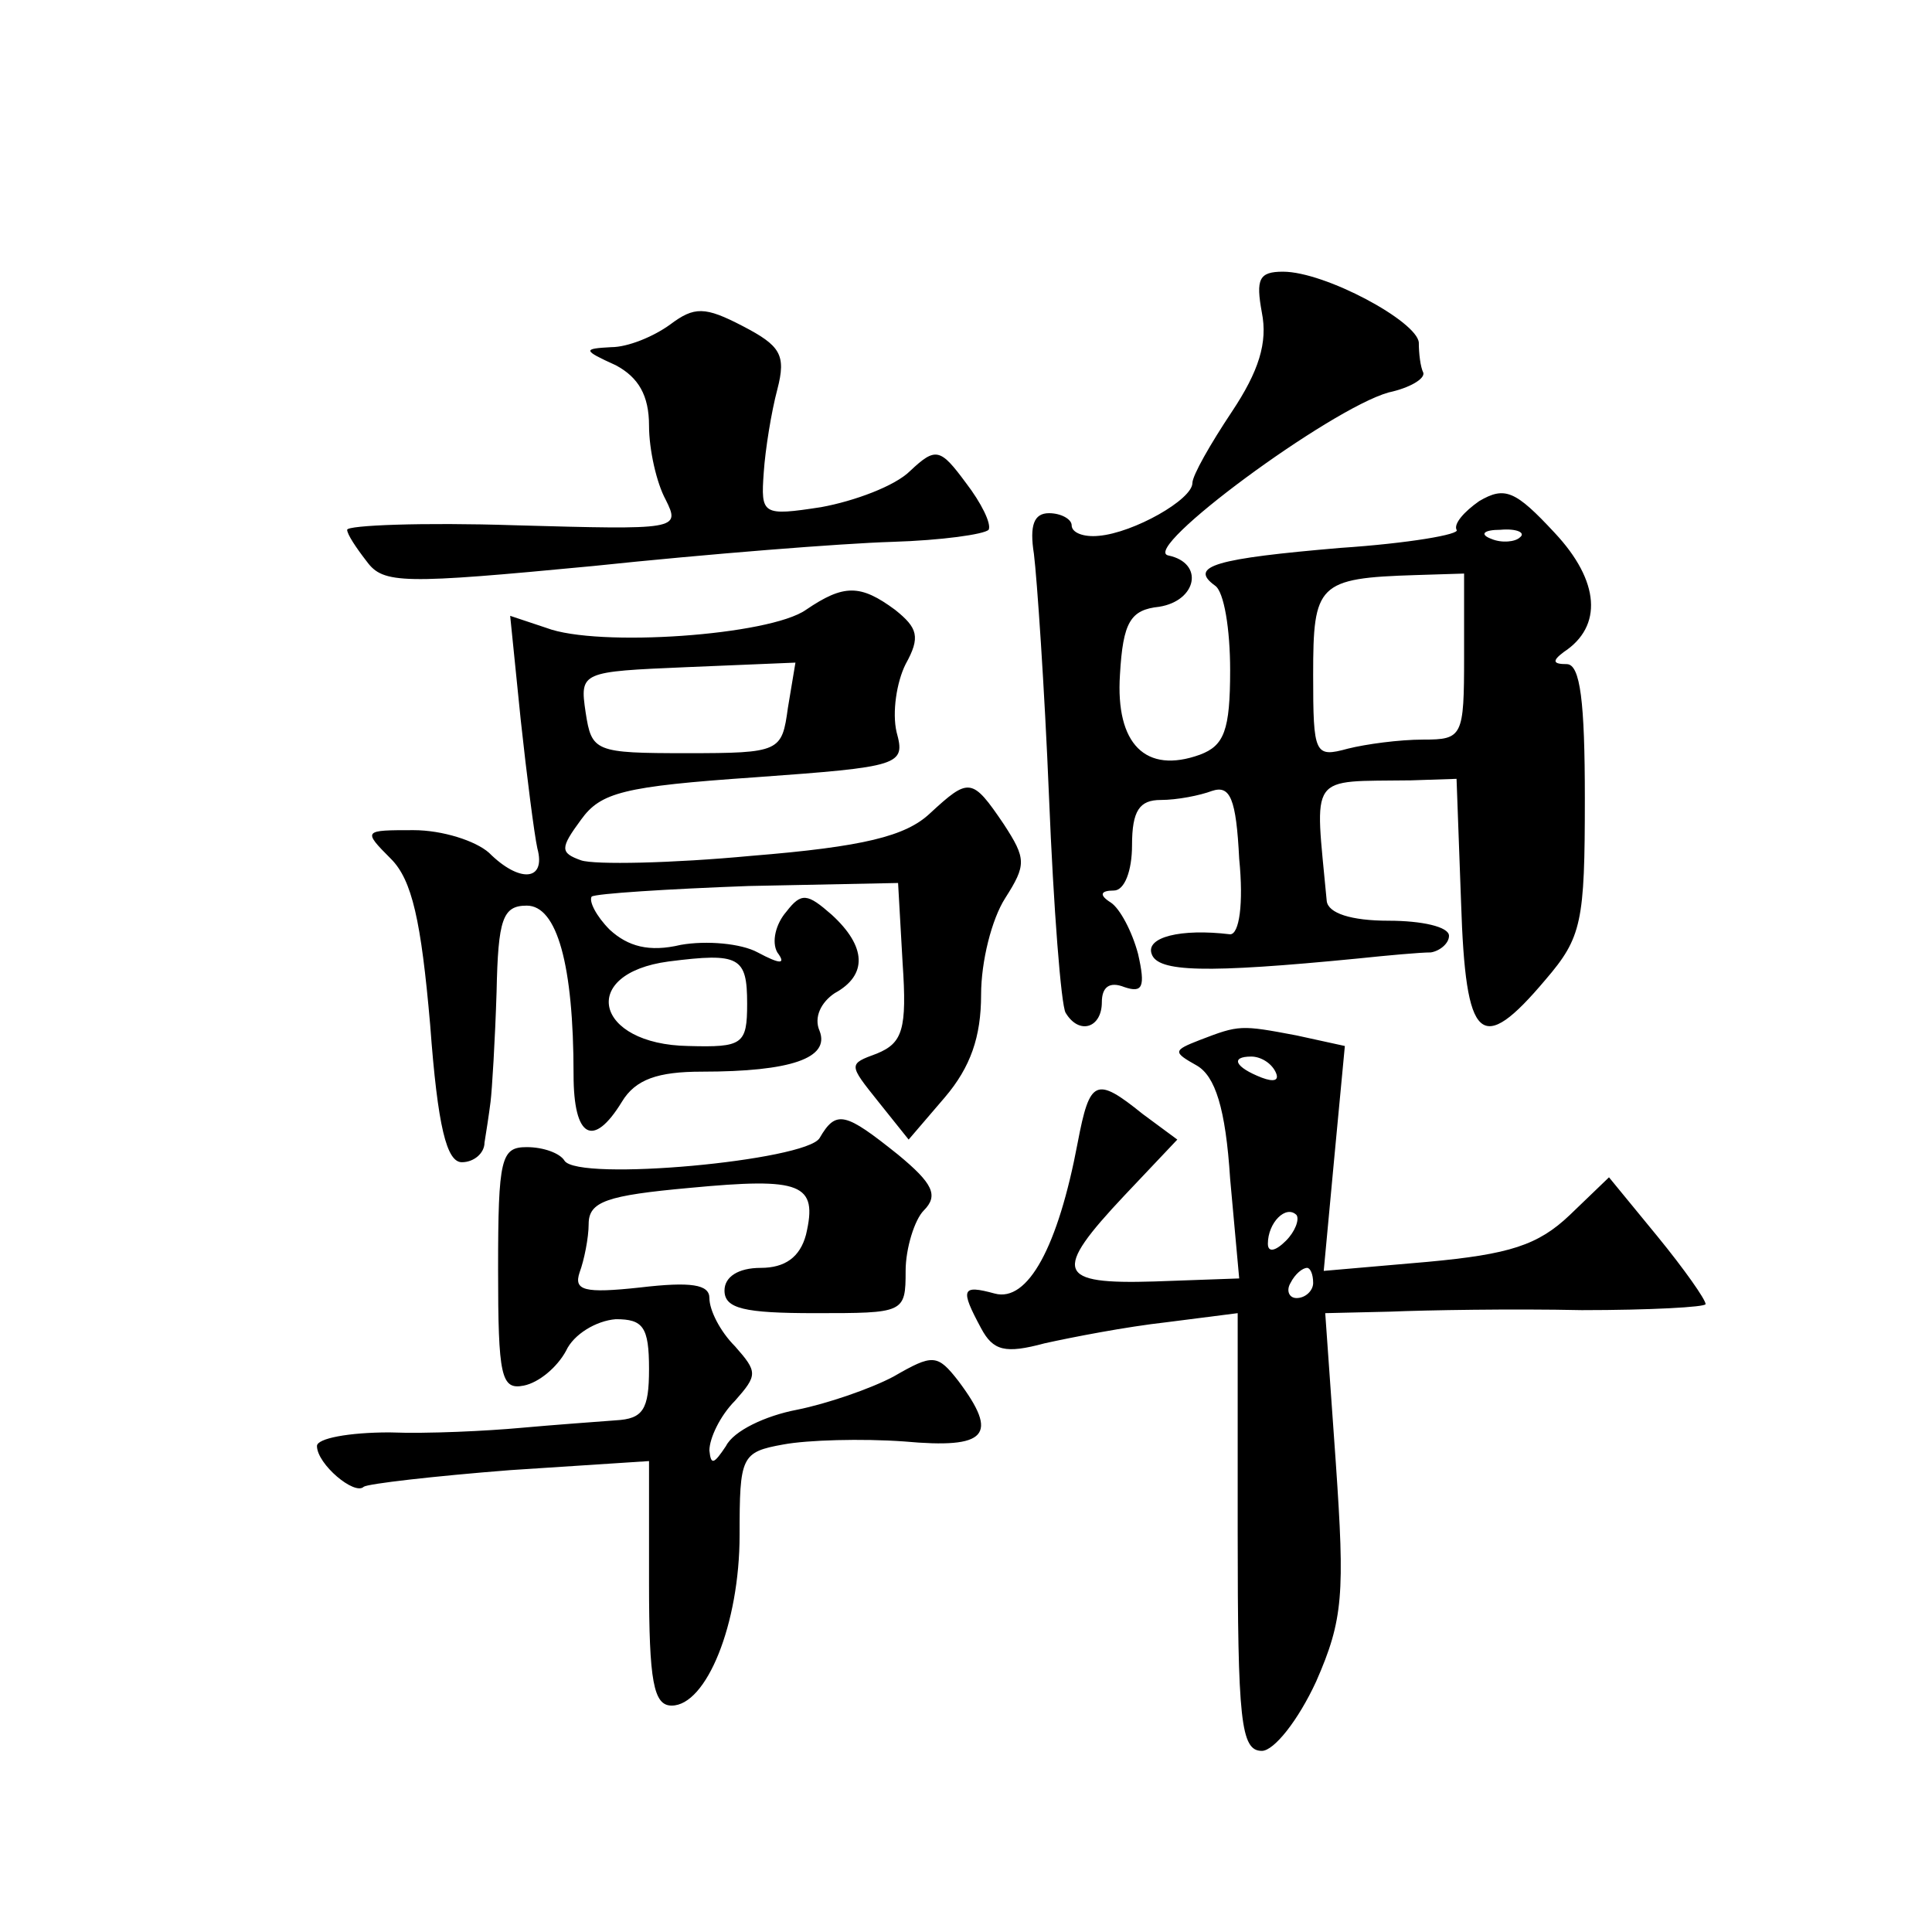
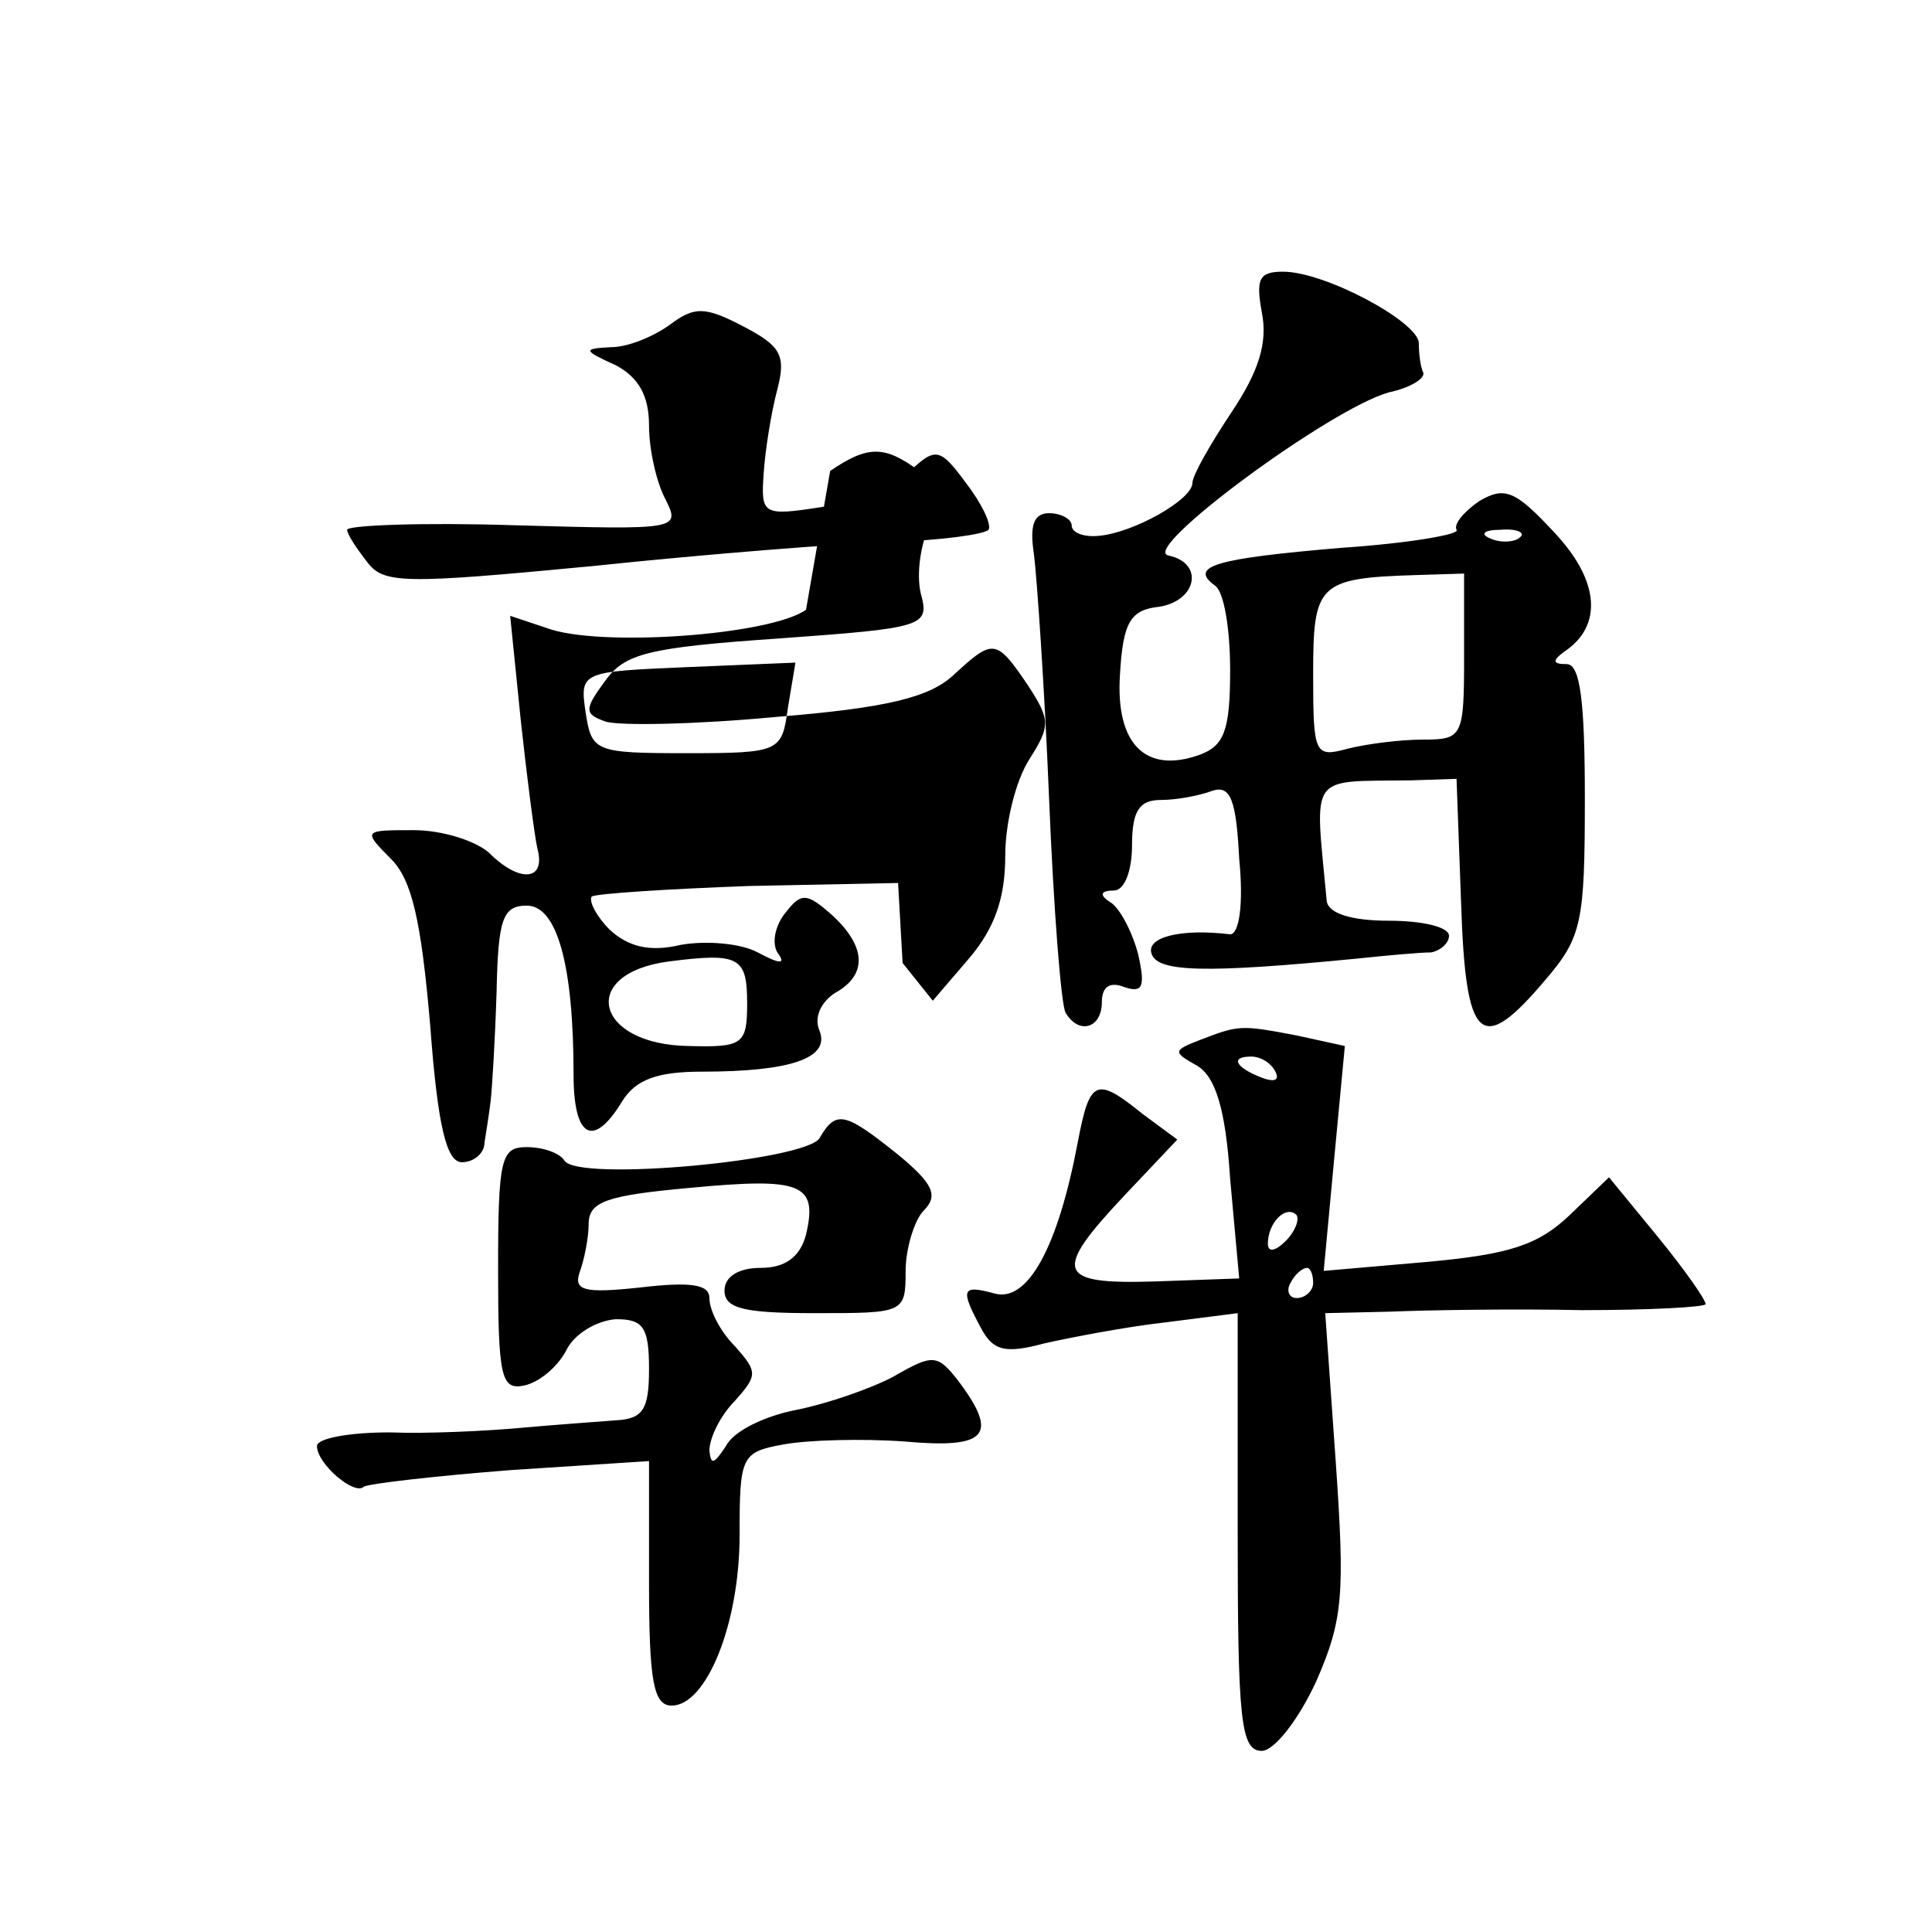
<svg xmlns="http://www.w3.org/2000/svg" version="1.0" width="128pt" height="128pt" viewBox="0 0 128 128" preserveAspectRatio="xMidYMid meet">
  <g transform="translate(0,128) scale(0.1,-0.1)" fill="#0" stroke="none">
-     <path d="M836 1073 c4 -20 -2 -39 -20 -66 -14 -21 -26 -42 -26 -47 0 -11 -39 -33 -62 -35 -10 -1 -18 2 -18 7 0 4 -7 8 -15 8 -10 0 -13 -8 -10 -27 2 -16 7 -88 10 -161 3 -74 8 -138 11 -143 9 -15 24 -10 24 7 0 10 5 14 15 10 12 -4 14 0 9 22 -4 15 -12 30 -18 34 -8 5 -7 8 2 8 7 0 12 13 12 30 0 23 5 30 19 30 11 0 26 3 34 6 12 4 16 -5 18 -45 3 -30 0 -50 -6 -50 -33 4 -56 -2 -52 -13 4 -12 35 -13 137 -3 19 2 41 4 48 4 6 1 12 6 12 11 0 6 -18 10 -40 10 -25 0 -40 5 -41 13 -8 86 -13 79 56 80 l30 1 3 -82 c3 -93 13 -102 56 -51 24 28 26 38 26 120 0 64 -3 89 -12 89 -9 0 -10 2 -2 8 26 17 24 47 -6 79 -26 28 -33 31 -50 21 -10 -7 -17 -15 -15 -19 3 -3 -32 -9 -77 -12 -82 -7 -101 -12 -83 -25 6 -4 10 -29 10 -56 0 -40 -4 -50 -20 -56 -36 -13 -56 7 -53 53 2 35 7 43 26 45 25 4 30 29 6 34 -19 4 107 97 146 108 14 3 24 9 23 13 -2 4 -3 13 -3 20 -1 14 -62 47 -90 47 -16 0 -18 -5 -14 -27z m171 -149 c-3 -3 -12 -4 -19 -1 -8 3 -5 6 6 6 11 1 17 -2 13 -5z m-37 -79 c0 -53 -1 -55 -27 -55 -16 0 -38 -3 -50 -6 -22 -6 -23 -4 -23 49 0 60 3 64 68 66 l32 1 0 -55z M444 1065 c-11 -8 -28 -15 -39 -15 -19 -1 -19 -2 3 -12 15 -8 22 -20 22 -40 0 -16 5 -38 11 -49 10 -20 8 -20 -100 -17 -61 2 -111 0 -111 -3 0 -3 6 -12 13 -21 11 -15 24 -15 150 -3 76 8 165 15 198 16 33 1 61 5 64 8 2 4 -5 18 -15 31 -17 23 -20 24 -37 8 -10 -10 -37 -20 -59 -24 -39 -6 -40 -5 -38 23 1 15 5 40 9 55 6 23 2 29 -23 42 -25 13 -32 13 -48 1z M534 876 c-24 -17 -138 -25 -172 -12 l-24 8 7 -69 c4 -37 9 -76 11 -85 6 -22 -12 -23 -32 -3 -9 8 -31 15 -50 15 -33 0 -34 0 -15 -19 14 -14 20 -41 26 -110 5 -68 11 -91 21 -91 8 0 15 6 15 13 1 6 3 19 4 27 1 8 3 41 4 73 1 48 4 57 20 57 20 0 31 -39 31 -112 0 -42 13 -49 32 -18 9 15 24 20 53 20 59 0 85 9 78 27 -4 9 1 19 10 25 22 12 21 31 -2 52 -16 14 -20 15 -30 2 -7 -8 -10 -20 -6 -27 6 -8 2 -8 -13 0 -11 6 -34 8 -51 5 -21 -5 -35 -1 -47 10 -9 9 -14 19 -12 22 3 2 50 5 104 7 l99 2 3 -53 c3 -44 0 -53 -17 -60 -19 -7 -19 -7 1 -32 l20 -25 24 28 c17 20 24 40 24 68 0 22 7 50 16 64 14 22 14 26 -1 49 -21 31 -23 31 -49 7 -16 -15 -44 -22 -118 -28 -53 -5 -104 -6 -113 -3 -14 5 -14 8 0 27 13 18 28 22 115 28 97 7 100 8 94 30 -3 13 0 33 6 45 10 18 8 24 -7 36 -23 17 -34 17 -59 0z m-12 -65 c-4 -29 -5 -30 -67 -30 -61 0 -63 1 -67 27 -4 27 -3 27 67 30 l72 3 -5 -30z m-27 -196 c0 -27 -3 -29 -39 -28 -62 1 -73 48 -13 56 47 6 52 3 52 -28z M795 591 c-18 -7 -18 -8 -2 -17 12 -7 19 -28 22 -75 l6 -66 -56 -2 c-65 -2 -68 6 -20 57 l35 37 -23 17 c-31 25 -35 23 -43 -19 -13 -69 -33 -106 -55 -100 -22 6 -23 3 -9 -23 8 -15 16 -17 42 -10 18 4 54 11 81 14 l47 6 0 -145 c0 -125 2 -145 16 -145 8 0 24 20 36 46 18 41 19 58 13 145 l-7 99 43 1 c24 1 81 2 127 1 45 0 82 2 82 4 0 3 -14 23 -32 45 l-32 39 -26 -25 c-21 -20 -40 -26 -94 -31 l-69 -6 7 75 7 74 -32 7 c-37 7 -38 7 -64 -3z m50 -21 c3 -6 -1 -7 -9 -4 -18 7 -21 14 -7 14 6 0 13 -4 16 -10z m7 -112 c-7 -7 -12 -8 -12 -2 0 14 12 26 19 19 2 -3 -1 -11 -7 -17z m18 -28 c0 -5 -5 -10 -11 -10 -5 0 -7 5 -4 10 3 6 8 10 11 10 2 0 4 -4 4 -10z M543 526 c-9 -15 -160 -29 -169 -15 -3 5 -14 9 -25 9 -17 0 -19 -7 -19 -81 0 -71 2 -80 17 -77 10 2 22 12 28 23 5 11 20 20 33 21 18 0 22 -5 22 -33 0 -27 -4 -33 -22 -34 -13 -1 -41 -3 -63 -5 -22 -2 -61 -4 -87 -3 -27 0 -48 -4 -48 -9 0 -12 25 -33 31 -27 3 2 46 7 97 11 l92 6 0 -81 c0 -65 3 -81 15 -81 23 0 45 54 45 113 0 52 1 55 29 60 16 3 52 4 80 2 55 -5 63 4 36 40 -14 18 -17 18 -43 3 -15 -8 -44 -18 -64 -22 -21 -4 -42 -14 -47 -24 -8 -12 -10 -13 -11 -3 0 8 7 23 17 33 15 17 15 19 0 36 -10 10 -17 24 -17 32 0 9 -12 11 -46 7 -37 -4 -44 -2 -40 10 3 8 6 23 6 32 0 15 12 19 67 24 74 7 85 3 77 -31 -4 -15 -14 -22 -30 -22 -15 0 -24 -6 -24 -15 0 -12 13 -15 60 -15 59 0 60 0 60 28 0 15 6 34 12 40 10 10 6 18 -17 37 -35 28 -41 30 -52 11z" />
+     <path d="M836 1073 c4 -20 -2 -39 -20 -66 -14 -21 -26 -42 -26 -47 0 -11 -39 -33 -62 -35 -10 -1 -18 2 -18 7 0 4 -7 8 -15 8 -10 0 -13 -8 -10 -27 2 -16 7 -88 10 -161 3 -74 8 -138 11 -143 9 -15 24 -10 24 7 0 10 5 14 15 10 12 -4 14 0 9 22 -4 15 -12 30 -18 34 -8 5 -7 8 2 8 7 0 12 13 12 30 0 23 5 30 19 30 11 0 26 3 34 6 12 4 16 -5 18 -45 3 -30 0 -50 -6 -50 -33 4 -56 -2 -52 -13 4 -12 35 -13 137 -3 19 2 41 4 48 4 6 1 12 6 12 11 0 6 -18 10 -40 10 -25 0 -40 5 -41 13 -8 86 -13 79 56 80 l30 1 3 -82 c3 -93 13 -102 56 -51 24 28 26 38 26 120 0 64 -3 89 -12 89 -9 0 -10 2 -2 8 26 17 24 47 -6 79 -26 28 -33 31 -50 21 -10 -7 -17 -15 -15 -19 3 -3 -32 -9 -77 -12 -82 -7 -101 -12 -83 -25 6 -4 10 -29 10 -56 0 -40 -4 -50 -20 -56 -36 -13 -56 7 -53 53 2 35 7 43 26 45 25 4 30 29 6 34 -19 4 107 97 146 108 14 3 24 9 23 13 -2 4 -3 13 -3 20 -1 14 -62 47 -90 47 -16 0 -18 -5 -14 -27z m171 -149 c-3 -3 -12 -4 -19 -1 -8 3 -5 6 6 6 11 1 17 -2 13 -5z m-37 -79 c0 -53 -1 -55 -27 -55 -16 0 -38 -3 -50 -6 -22 -6 -23 -4 -23 49 0 60 3 64 68 66 l32 1 0 -55z M444 1065 c-11 -8 -28 -15 -39 -15 -19 -1 -19 -2 3 -12 15 -8 22 -20 22 -40 0 -16 5 -38 11 -49 10 -20 8 -20 -100 -17 -61 2 -111 0 -111 -3 0 -3 6 -12 13 -21 11 -15 24 -15 150 -3 76 8 165 15 198 16 33 1 61 5 64 8 2 4 -5 18 -15 31 -17 23 -20 24 -37 8 -10 -10 -37 -20 -59 -24 -39 -6 -40 -5 -38 23 1 15 5 40 9 55 6 23 2 29 -23 42 -25 13 -32 13 -48 1z M534 876 c-24 -17 -138 -25 -172 -12 l-24 8 7 -69 c4 -37 9 -76 11 -85 6 -22 -12 -23 -32 -3 -9 8 -31 15 -50 15 -33 0 -34 0 -15 -19 14 -14 20 -41 26 -110 5 -68 11 -91 21 -91 8 0 15 6 15 13 1 6 3 19 4 27 1 8 3 41 4 73 1 48 4 57 20 57 20 0 31 -39 31 -112 0 -42 13 -49 32 -18 9 15 24 20 53 20 59 0 85 9 78 27 -4 9 1 19 10 25 22 12 21 31 -2 52 -16 14 -20 15 -30 2 -7 -8 -10 -20 -6 -27 6 -8 2 -8 -13 0 -11 6 -34 8 -51 5 -21 -5 -35 -1 -47 10 -9 9 -14 19 -12 22 3 2 50 5 104 7 l99 2 3 -53 l20 -25 24 28 c17 20 24 40 24 68 0 22 7 50 16 64 14 22 14 26 -1 49 -21 31 -23 31 -49 7 -16 -15 -44 -22 -118 -28 -53 -5 -104 -6 -113 -3 -14 5 -14 8 0 27 13 18 28 22 115 28 97 7 100 8 94 30 -3 13 0 33 6 45 10 18 8 24 -7 36 -23 17 -34 17 -59 0z m-12 -65 c-4 -29 -5 -30 -67 -30 -61 0 -63 1 -67 27 -4 27 -3 27 67 30 l72 3 -5 -30z m-27 -196 c0 -27 -3 -29 -39 -28 -62 1 -73 48 -13 56 47 6 52 3 52 -28z M795 591 c-18 -7 -18 -8 -2 -17 12 -7 19 -28 22 -75 l6 -66 -56 -2 c-65 -2 -68 6 -20 57 l35 37 -23 17 c-31 25 -35 23 -43 -19 -13 -69 -33 -106 -55 -100 -22 6 -23 3 -9 -23 8 -15 16 -17 42 -10 18 4 54 11 81 14 l47 6 0 -145 c0 -125 2 -145 16 -145 8 0 24 20 36 46 18 41 19 58 13 145 l-7 99 43 1 c24 1 81 2 127 1 45 0 82 2 82 4 0 3 -14 23 -32 45 l-32 39 -26 -25 c-21 -20 -40 -26 -94 -31 l-69 -6 7 75 7 74 -32 7 c-37 7 -38 7 -64 -3z m50 -21 c3 -6 -1 -7 -9 -4 -18 7 -21 14 -7 14 6 0 13 -4 16 -10z m7 -112 c-7 -7 -12 -8 -12 -2 0 14 12 26 19 19 2 -3 -1 -11 -7 -17z m18 -28 c0 -5 -5 -10 -11 -10 -5 0 -7 5 -4 10 3 6 8 10 11 10 2 0 4 -4 4 -10z M543 526 c-9 -15 -160 -29 -169 -15 -3 5 -14 9 -25 9 -17 0 -19 -7 -19 -81 0 -71 2 -80 17 -77 10 2 22 12 28 23 5 11 20 20 33 21 18 0 22 -5 22 -33 0 -27 -4 -33 -22 -34 -13 -1 -41 -3 -63 -5 -22 -2 -61 -4 -87 -3 -27 0 -48 -4 -48 -9 0 -12 25 -33 31 -27 3 2 46 7 97 11 l92 6 0 -81 c0 -65 3 -81 15 -81 23 0 45 54 45 113 0 52 1 55 29 60 16 3 52 4 80 2 55 -5 63 4 36 40 -14 18 -17 18 -43 3 -15 -8 -44 -18 -64 -22 -21 -4 -42 -14 -47 -24 -8 -12 -10 -13 -11 -3 0 8 7 23 17 33 15 17 15 19 0 36 -10 10 -17 24 -17 32 0 9 -12 11 -46 7 -37 -4 -44 -2 -40 10 3 8 6 23 6 32 0 15 12 19 67 24 74 7 85 3 77 -31 -4 -15 -14 -22 -30 -22 -15 0 -24 -6 -24 -15 0 -12 13 -15 60 -15 59 0 60 0 60 28 0 15 6 34 12 40 10 10 6 18 -17 37 -35 28 -41 30 -52 11z" />
  </g>
</svg>